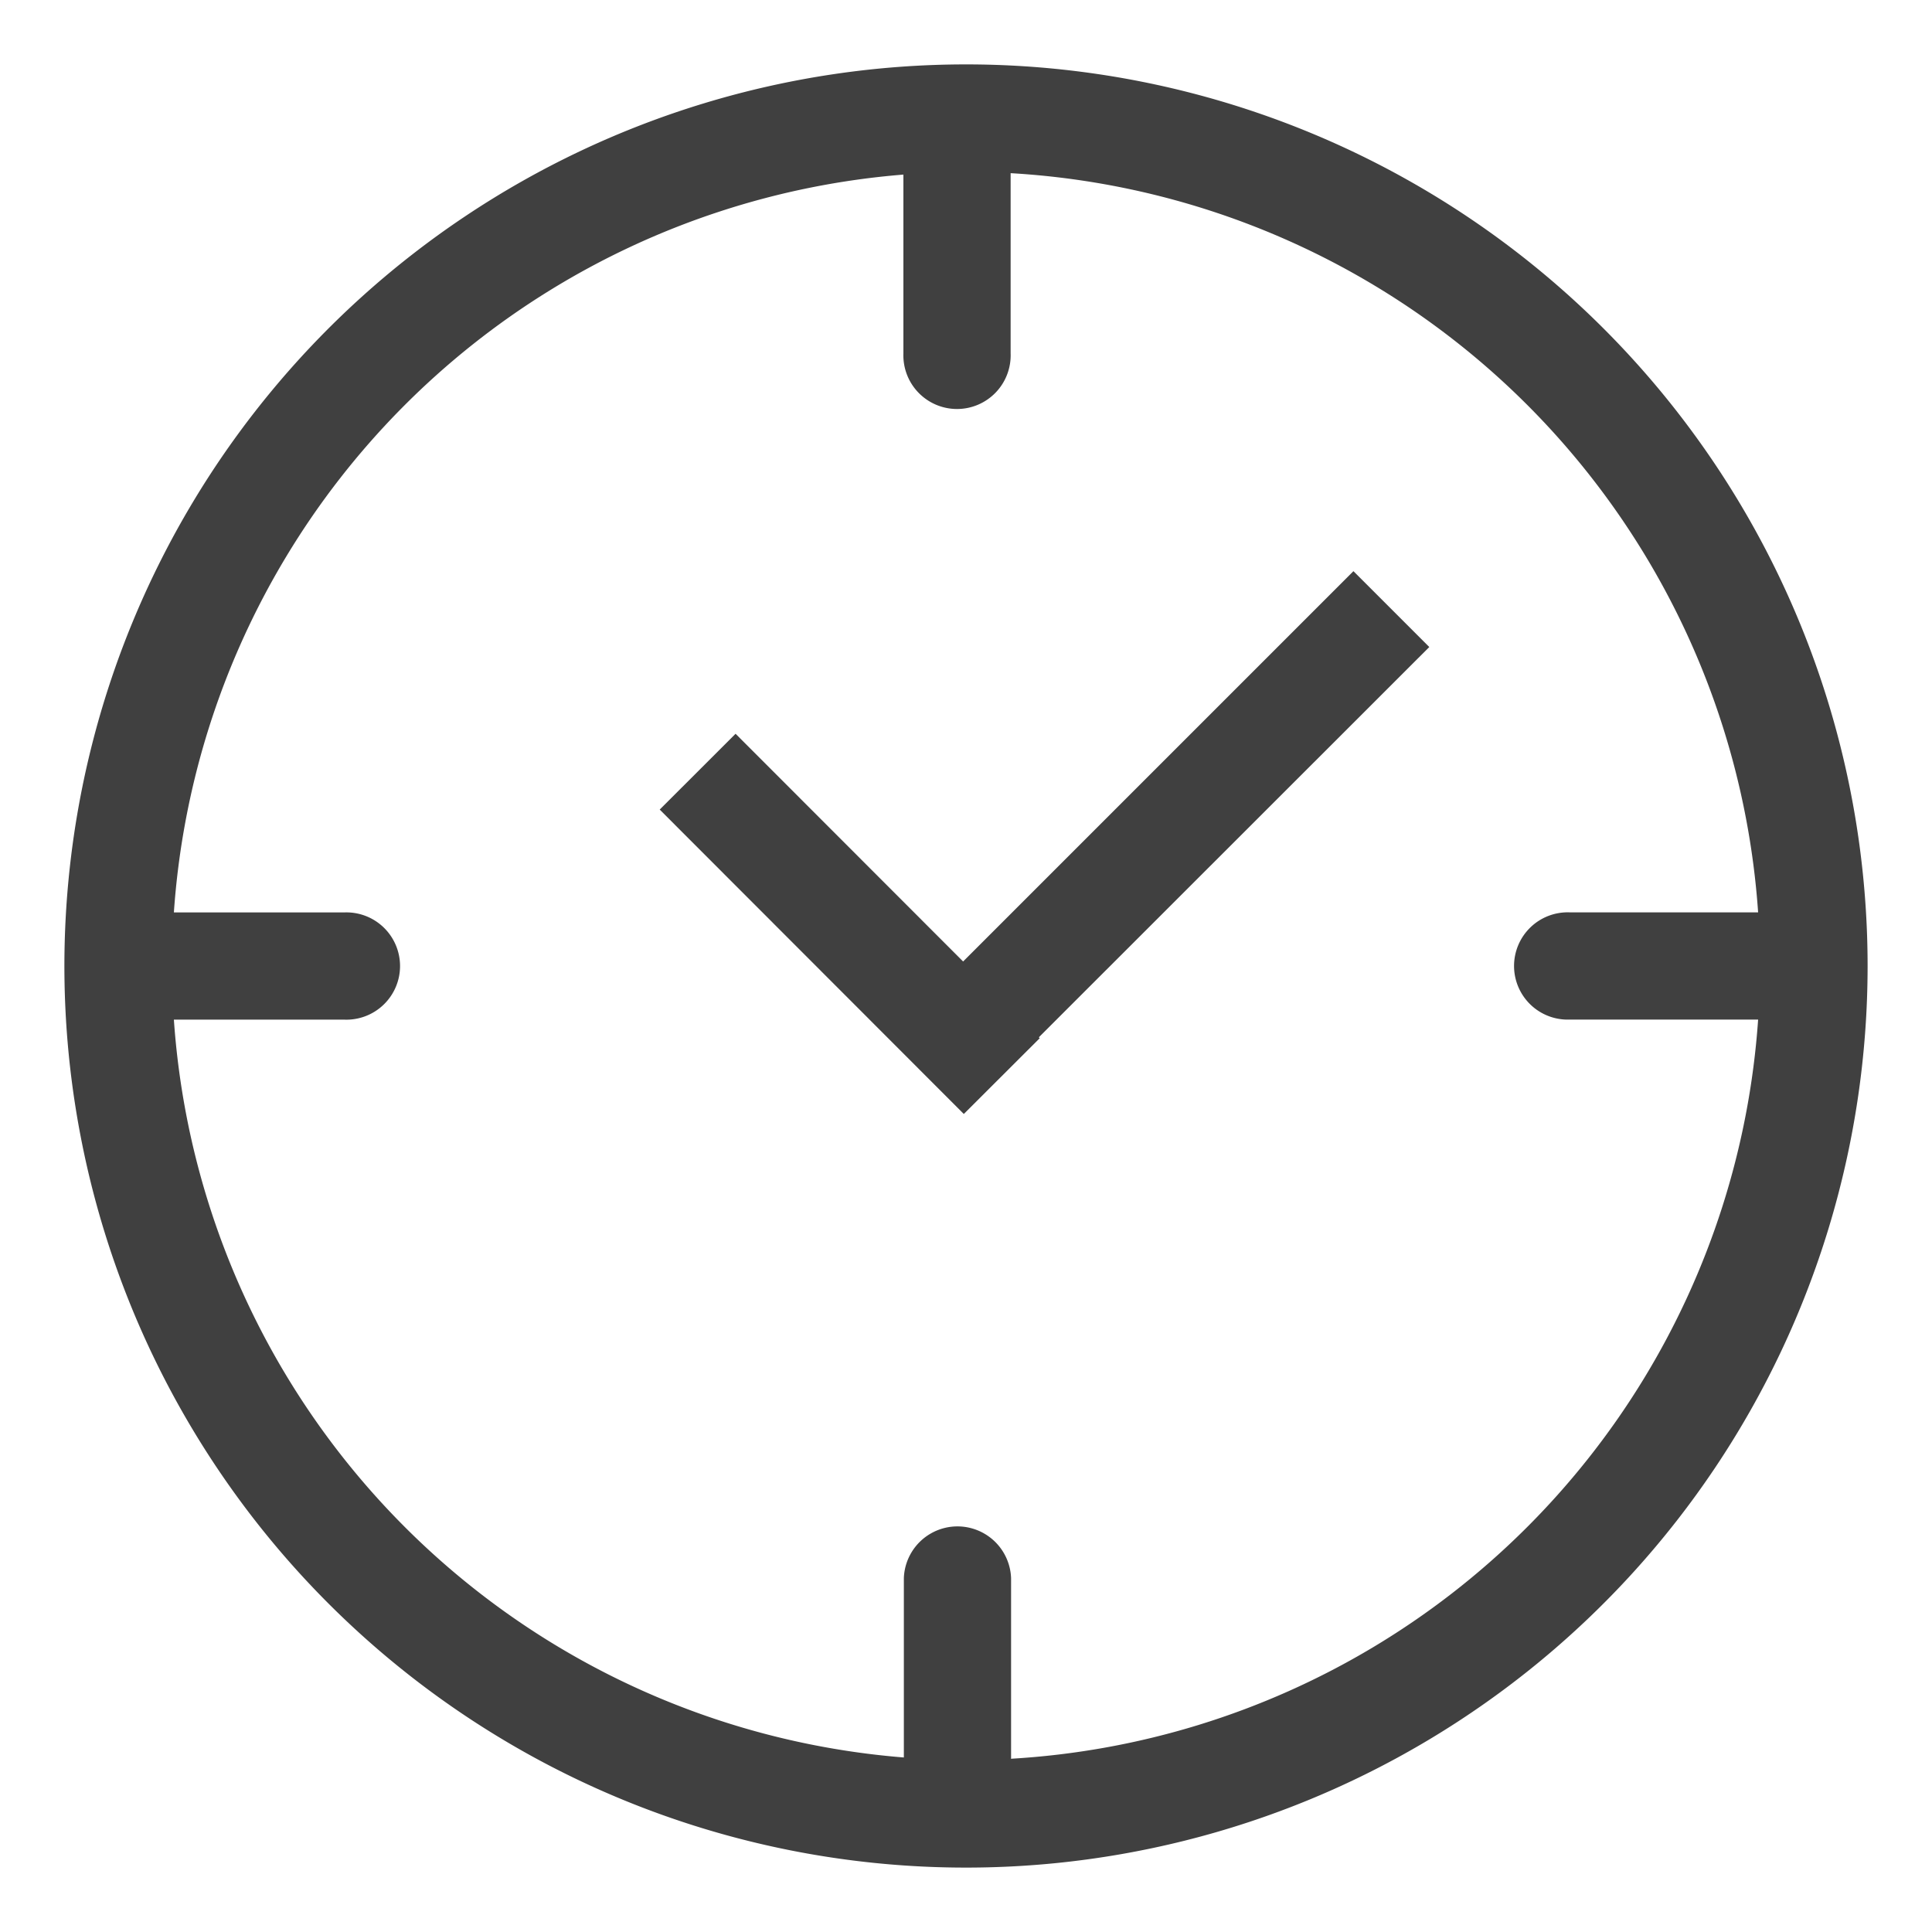
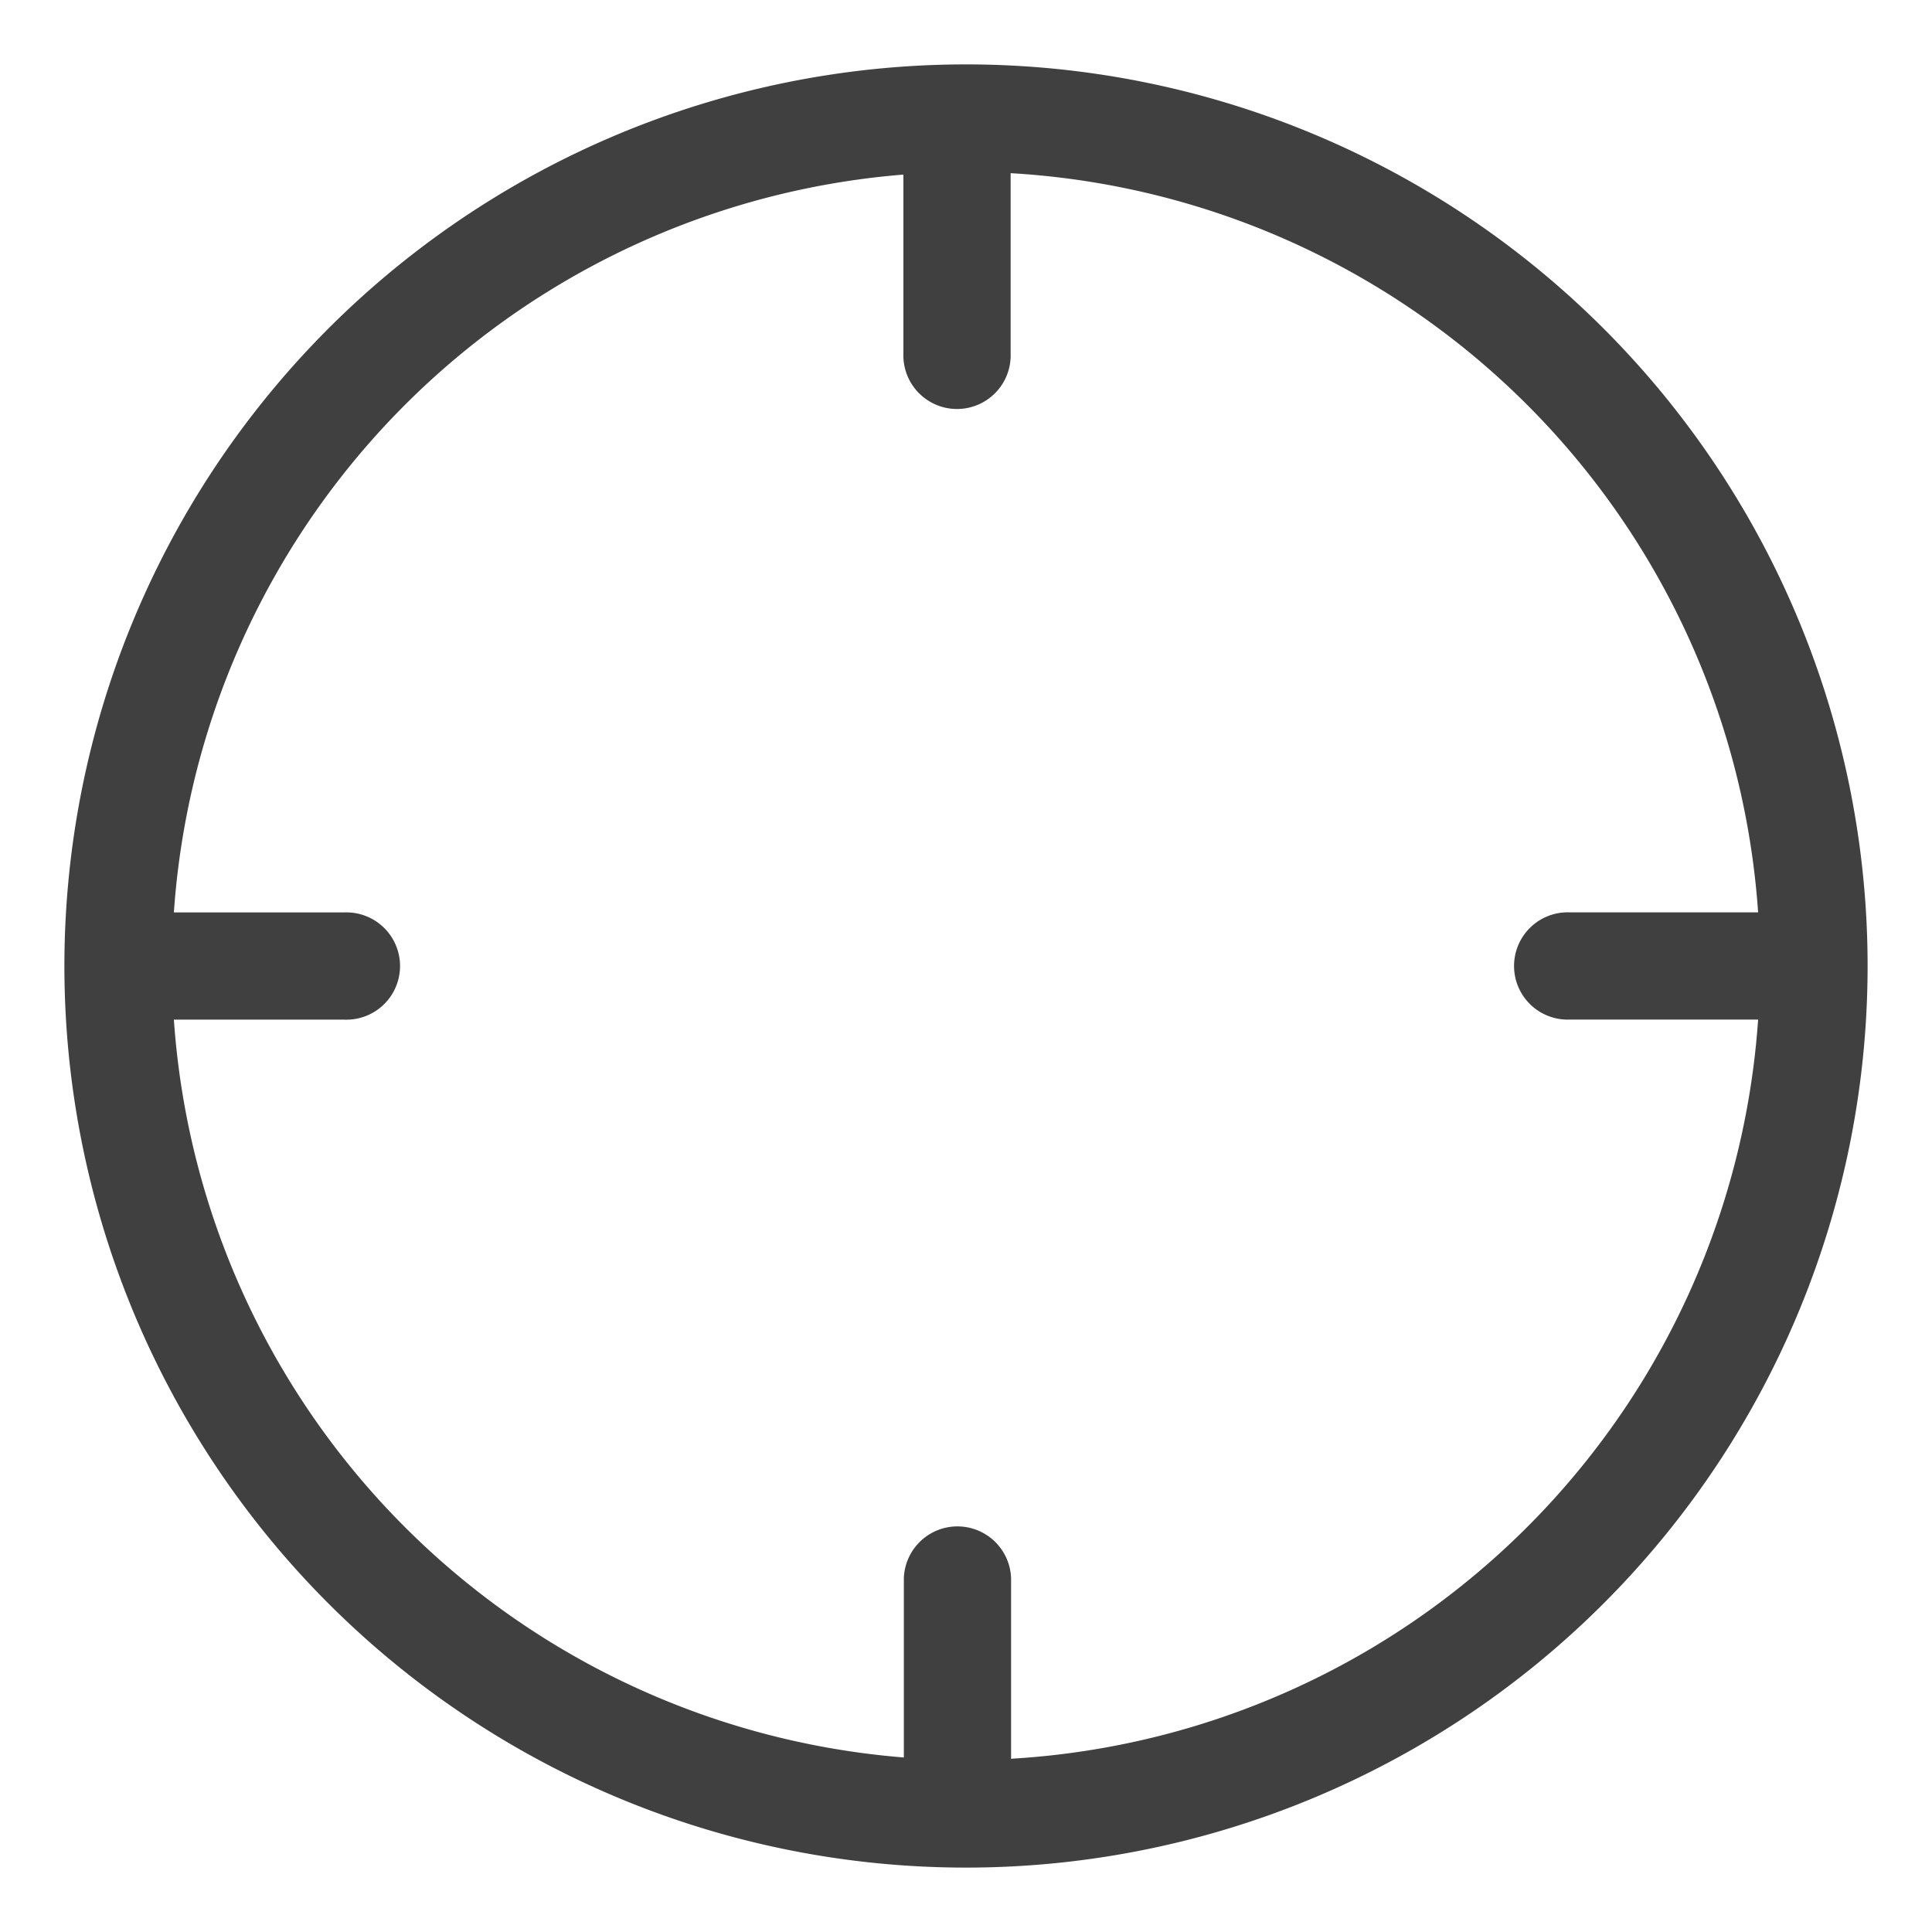
<svg xmlns="http://www.w3.org/2000/svg" data-name="Layer 1" viewBox="0 0 300 300">
-   <path fill="#404040" d="M210.16 88.69l-60.61 60.61-35.33-35.36-11.78 11.77 47.22 47.27 11.79-11.77-.14-.14 60.63-60.6-11.78-11.78z" />
  <path d="M150 10a140 140 0 10140 140A140 140 0 00150 10zm7 263.06v-28a8.33 8.33 0 00-16.65 0v27.84A123.48 123.48 0 0127 158.33h26.5a8.33 8.33 0 100-16.65H27A123.48 123.48 0 01140.28 27.11v27.78a8.33 8.33 0 1016.65 0v-28A123.48 123.48 0 01273 141.67h-29.28a8.33 8.33 0 100 16.65H273A123.49 123.49 0 01156.94 273.1z" fill="#404040" />
</svg>